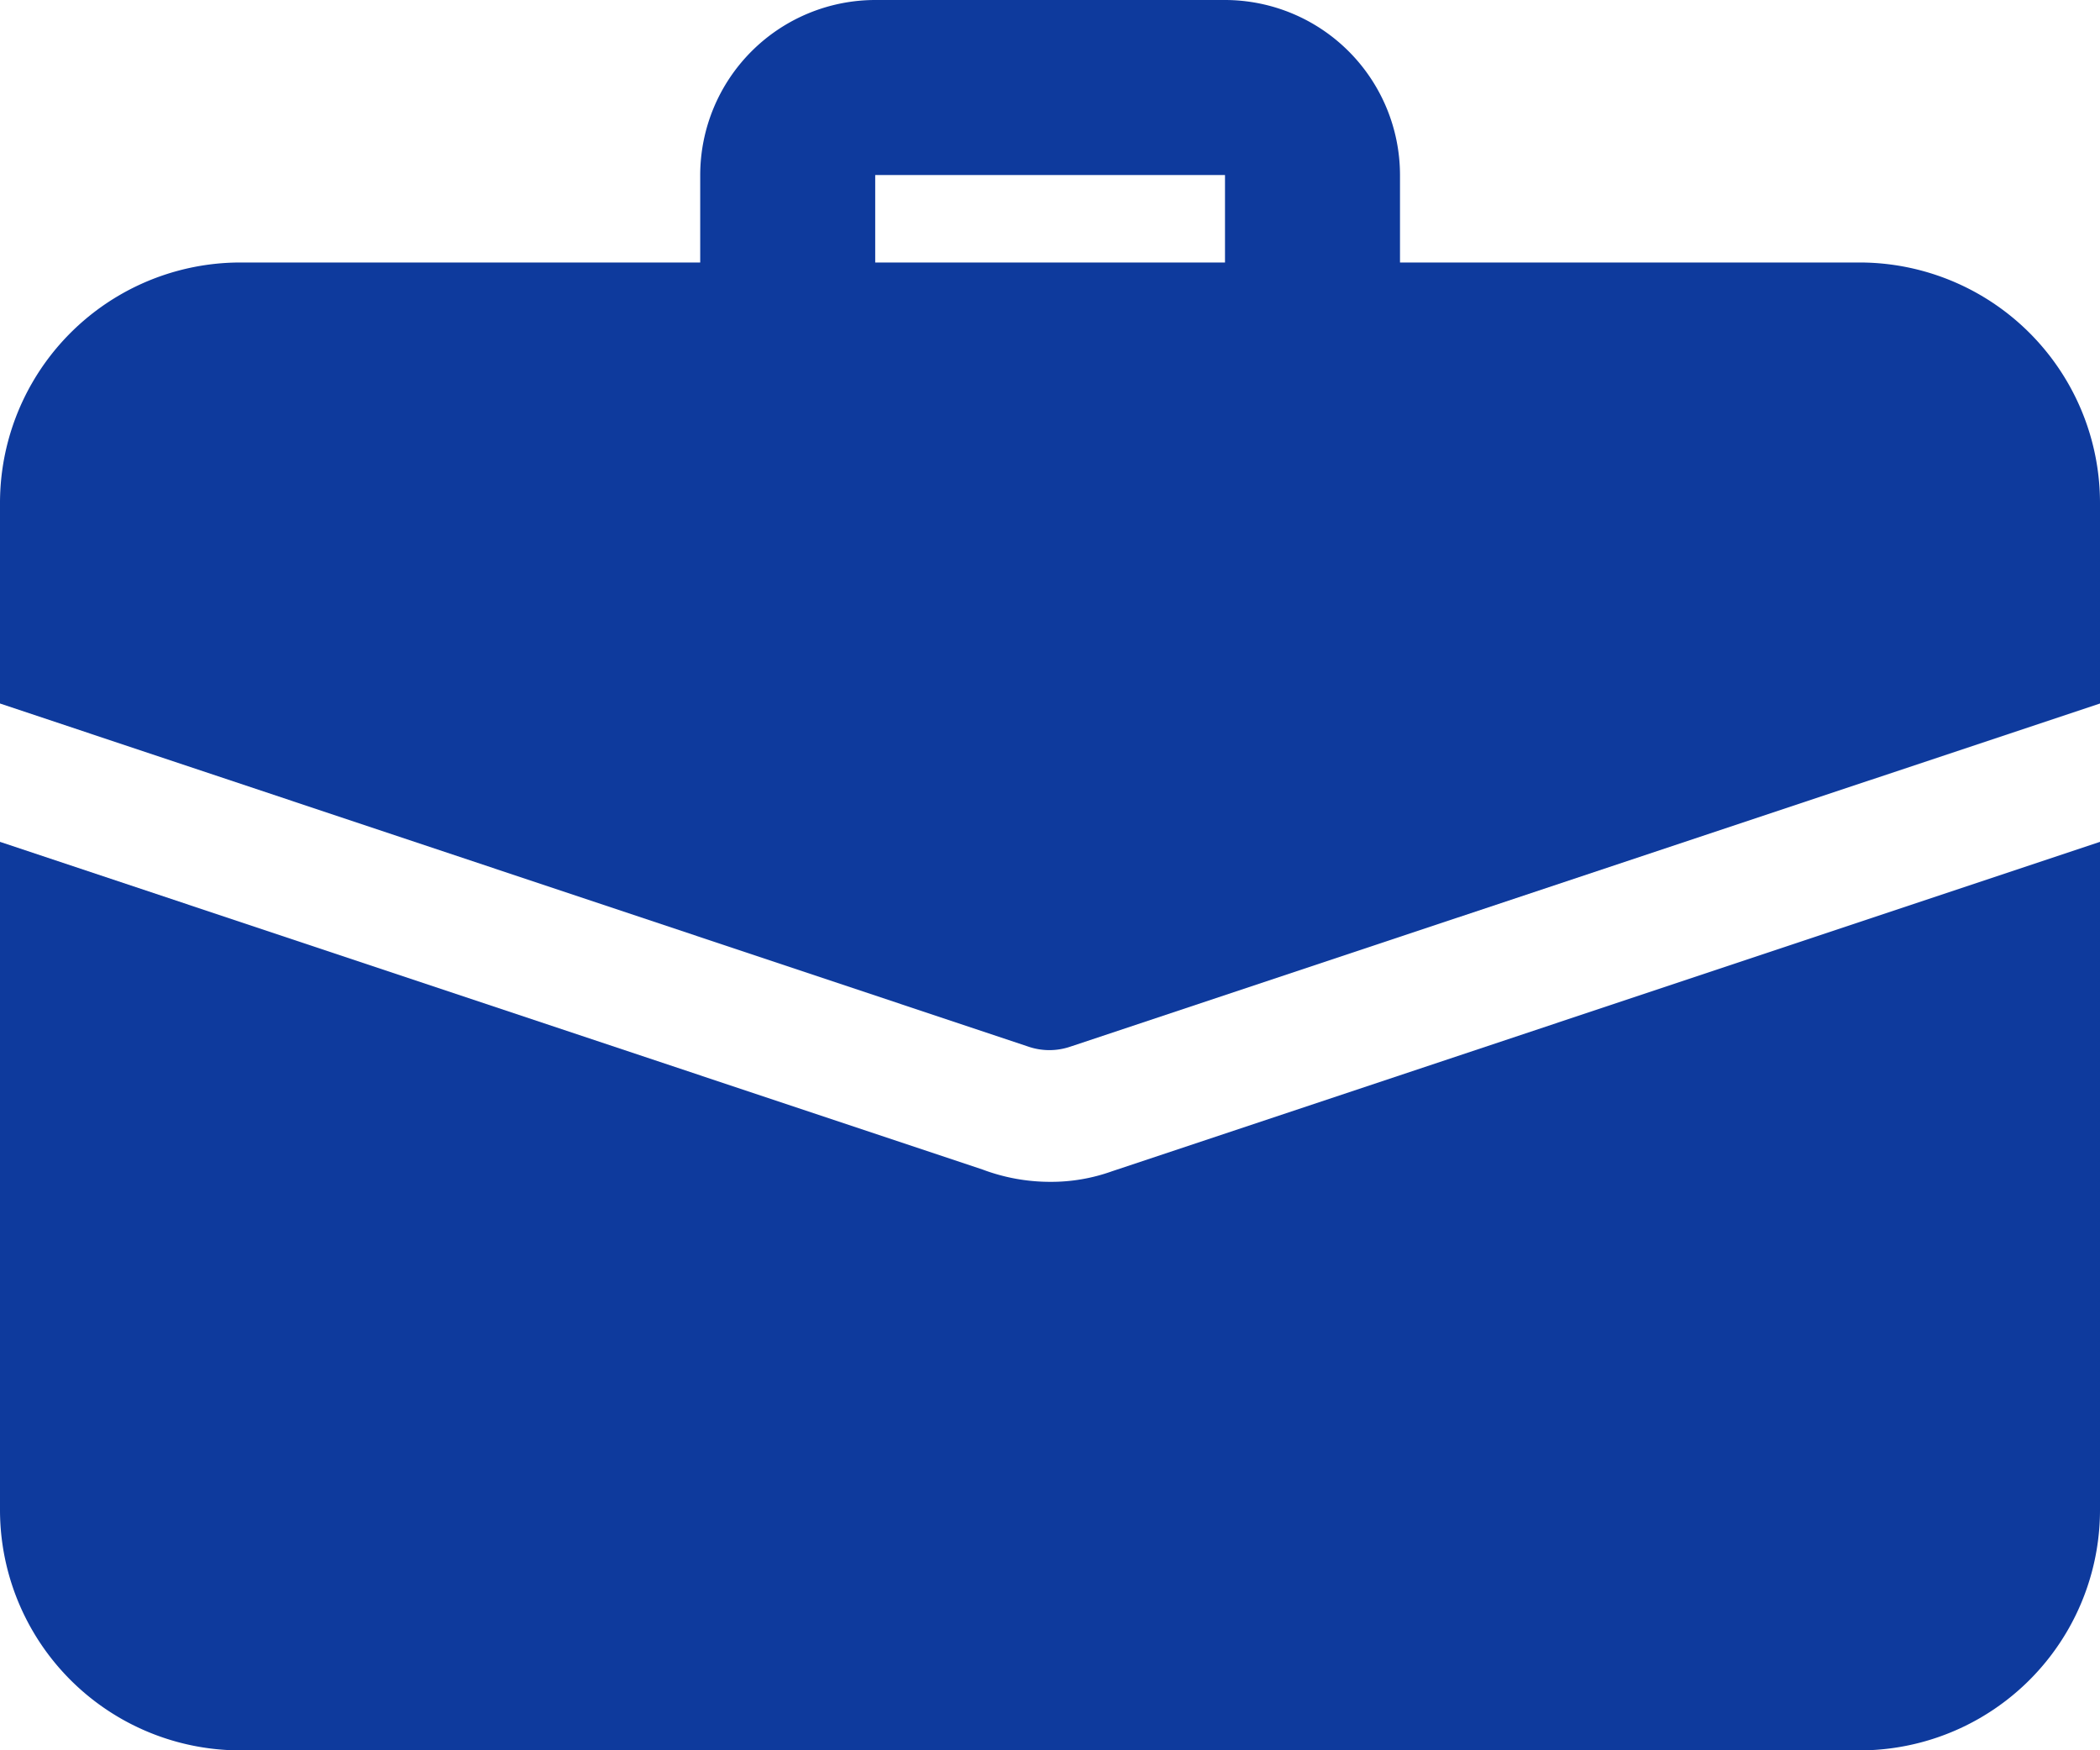
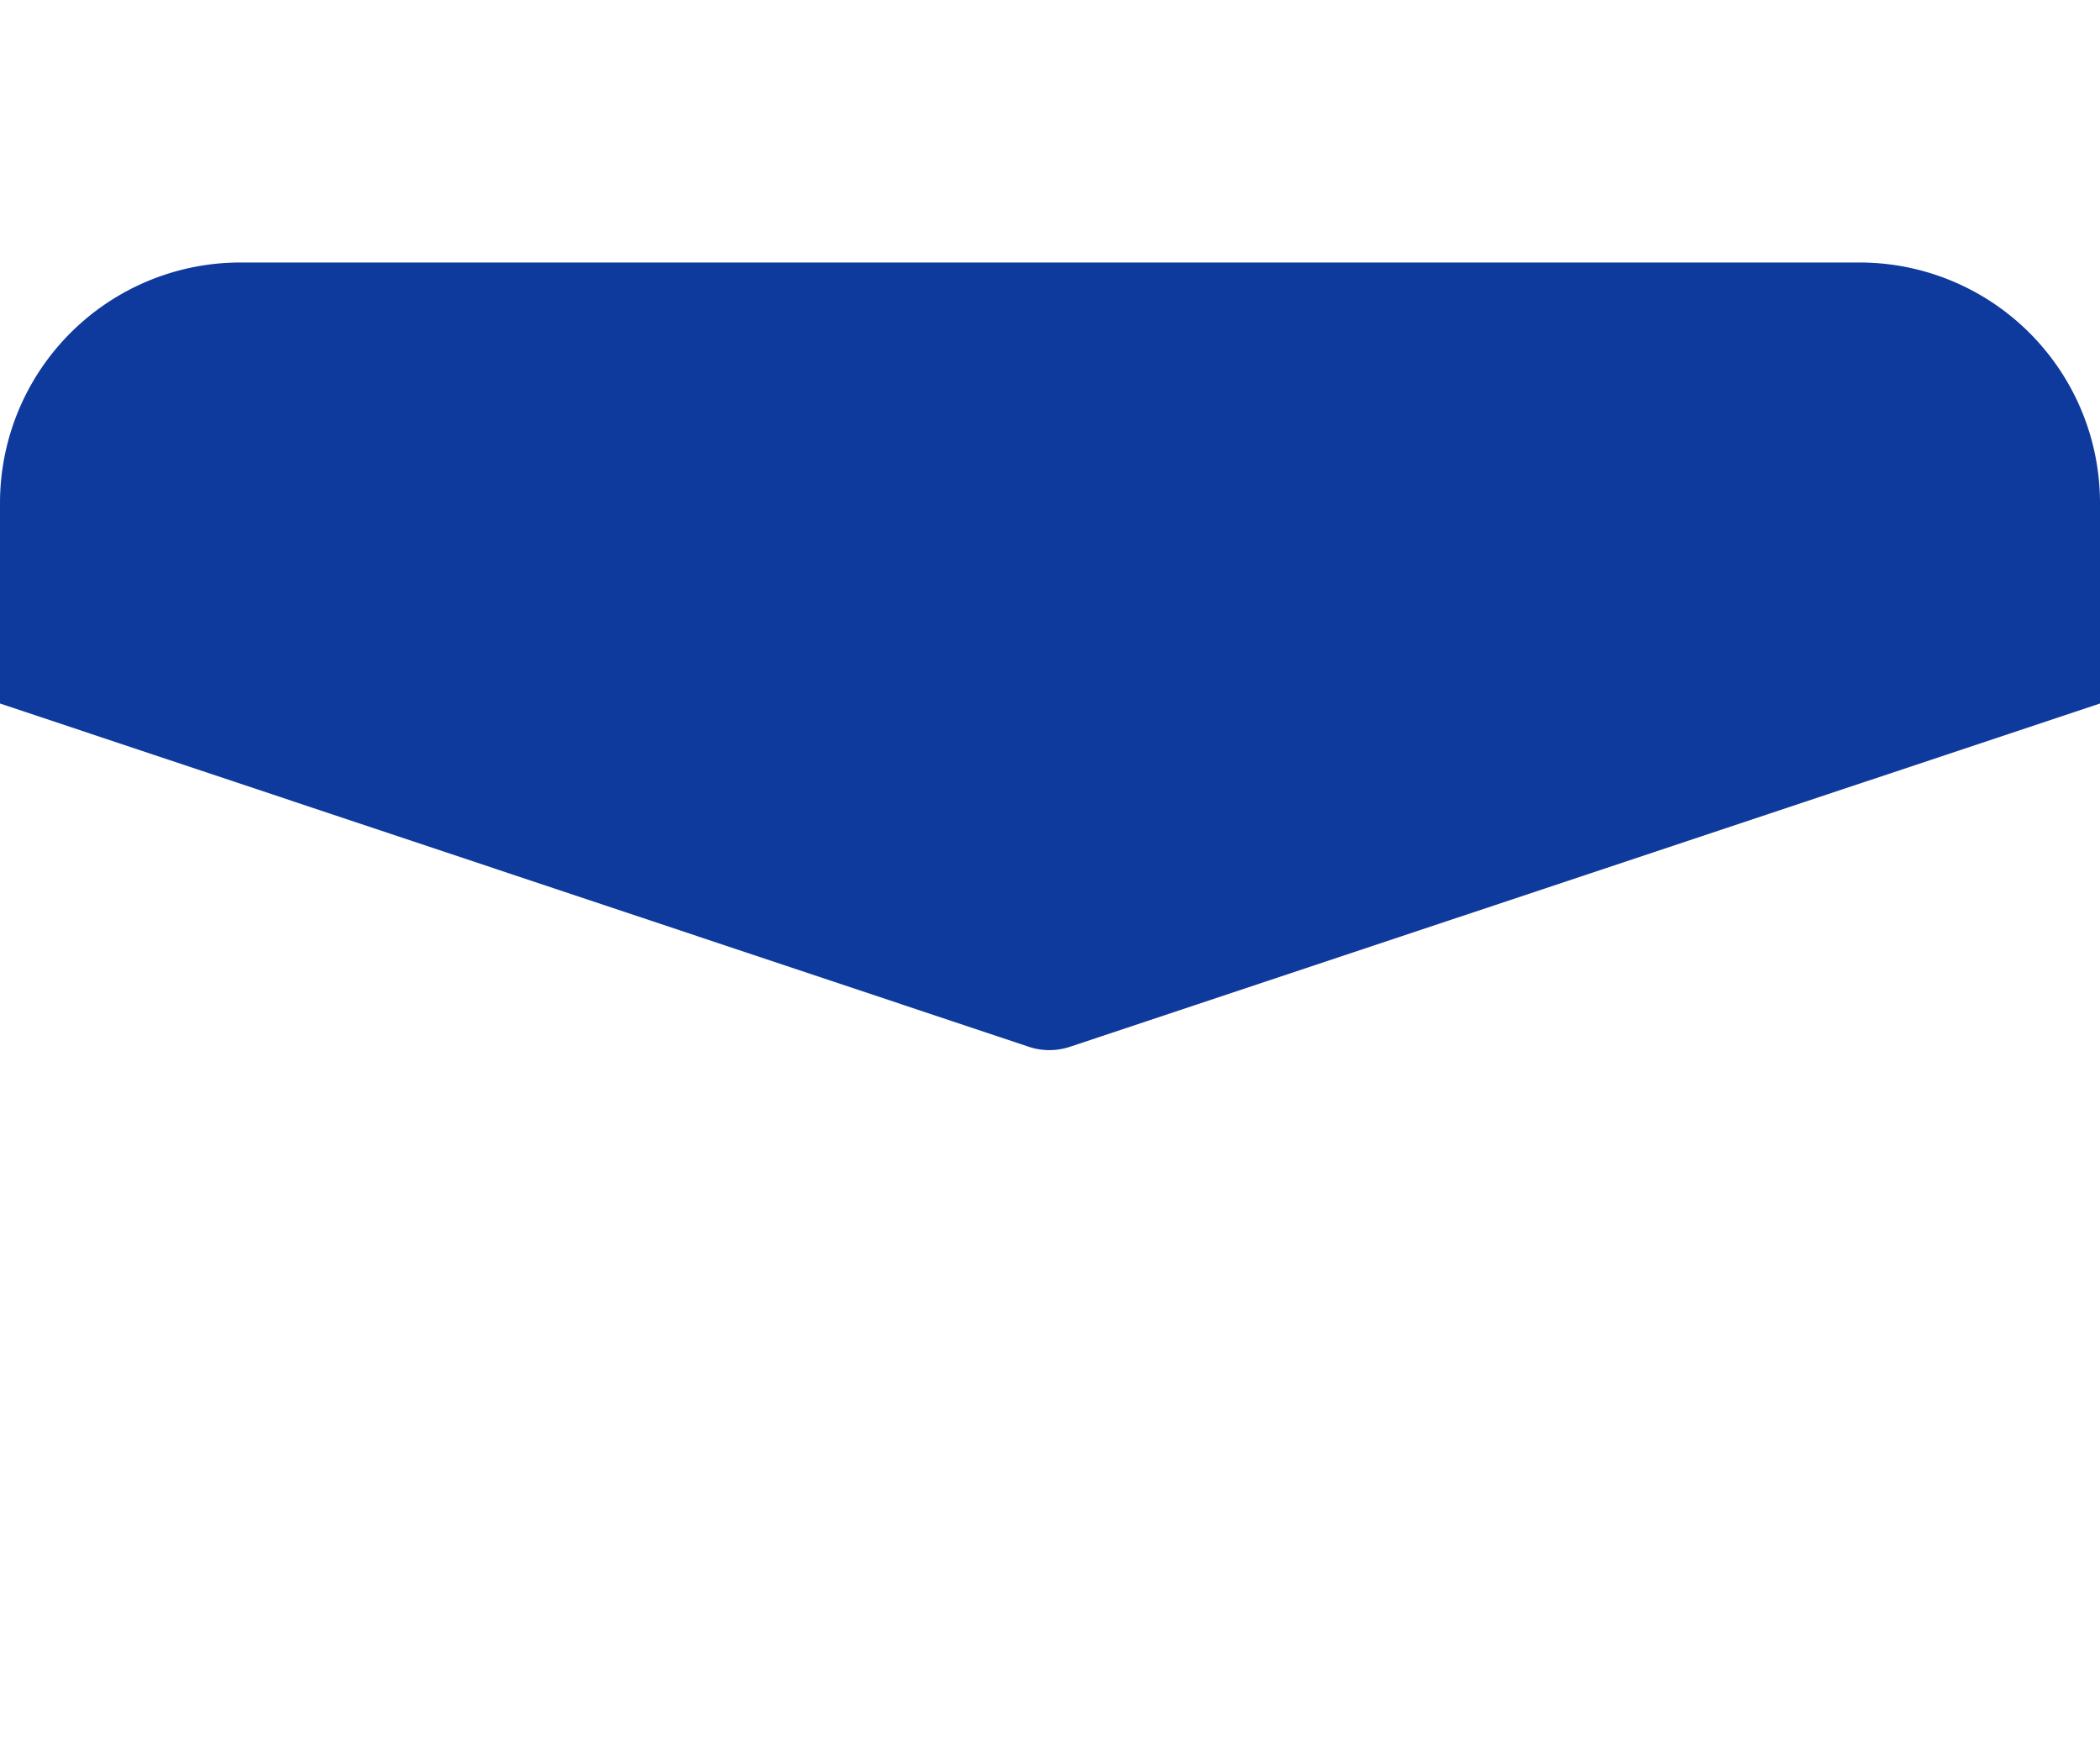
<svg xmlns="http://www.w3.org/2000/svg" width="19.812" height="16.51" viewBox="0 0 19.812 16.51">
  <g id="Group_160" data-name="Group 160" transform="translate(0 -42.667)">
-     <path id="Path_118" data-name="Path 118" d="M176.445,46.382a.826.826,0,0,1-.825-.826V44.318h-3.3v1.238a.825.825,0,1,1-1.651,0V44.318a1.653,1.653,0,0,1,1.651-1.651h3.3a1.653,1.653,0,0,1,1.651,1.651v1.238A.826.826,0,0,1,176.445,46.382Z" transform="translate(-164.063)" fill="#0e3a9d" />
-     <path id="Path_119" data-name="Path 119" d="M10.492,251a1.7,1.7,0,0,1-.586.1,1.809,1.809,0,0,1-.636-.116L0,247.893v6.3a2.269,2.269,0,0,0,2.27,2.27H17.542a2.269,2.269,0,0,0,2.27-2.27v-6.3Z" transform="translate(0 -197.285)" fill="#0e3a9d" />
    <path id="Path_120" data-name="Path 120" d="M19.812,108.937v1.89L10.1,114.063a.611.611,0,0,1-.4,0L0,110.827v-1.89a2.269,2.269,0,0,1,2.27-2.27H17.542A2.269,2.269,0,0,1,19.812,108.937Z" transform="translate(0 -61.524)" fill="#0e3a9d" />
  </g>
</svg>